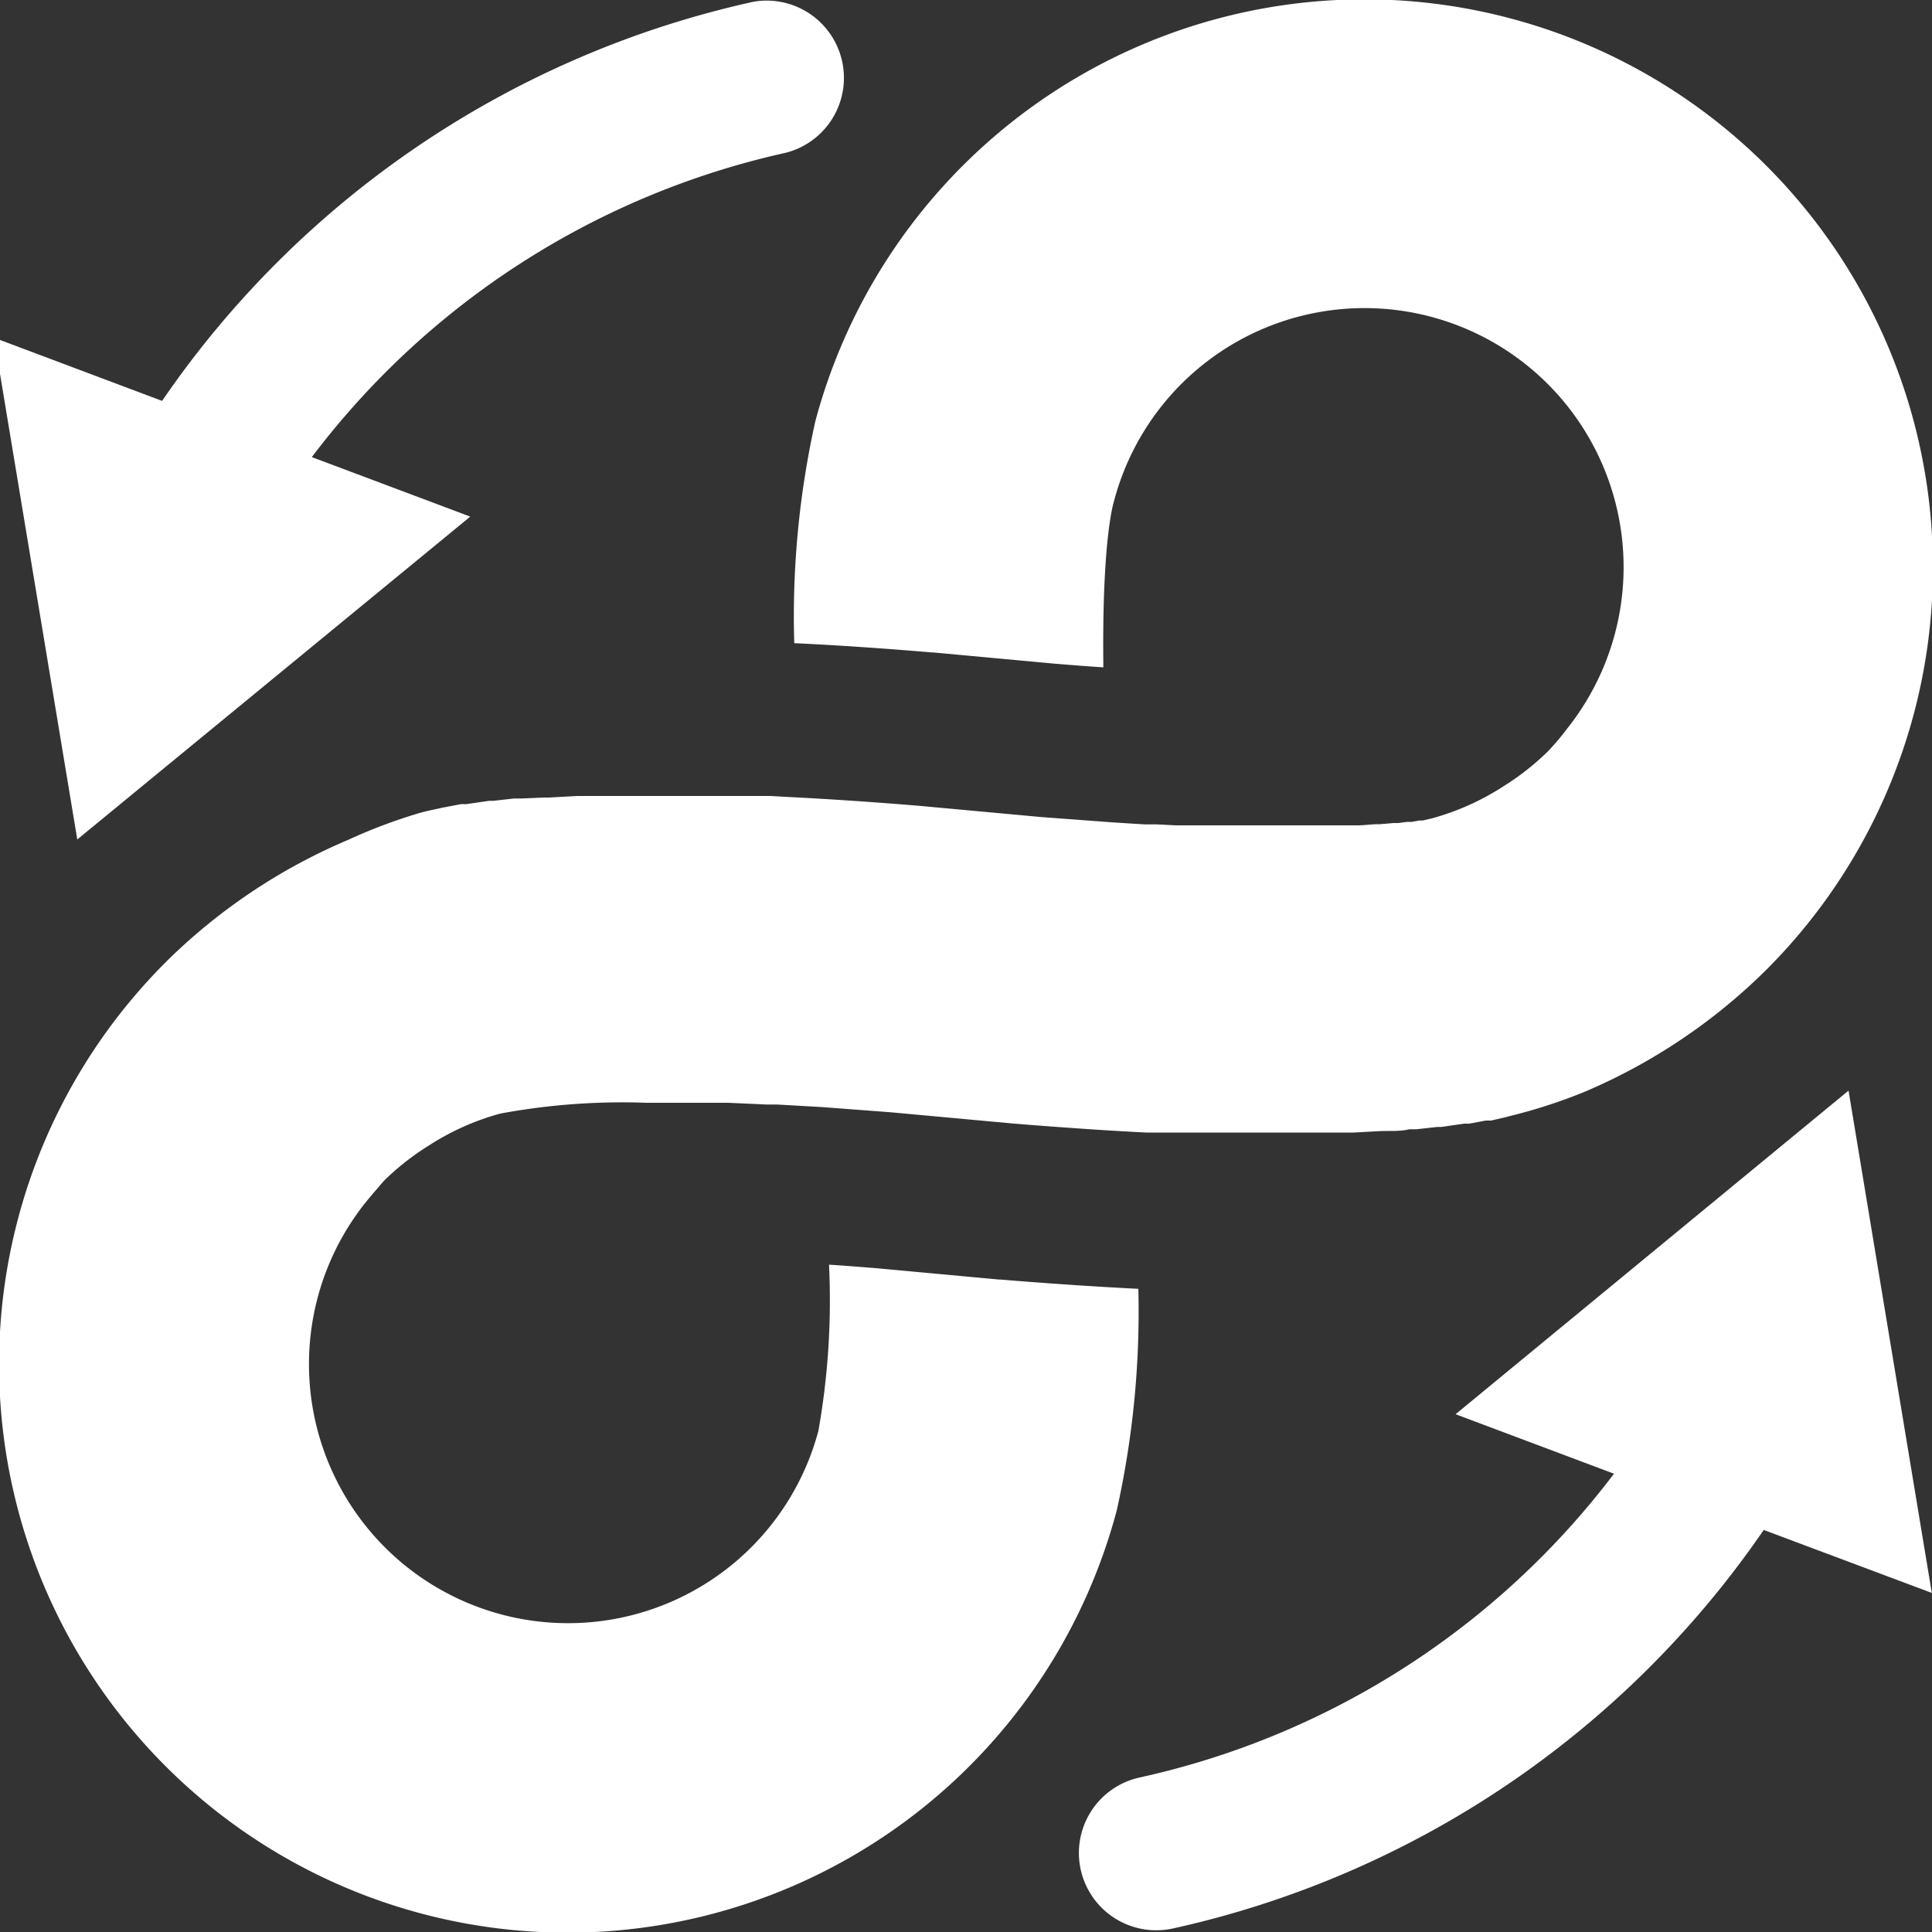
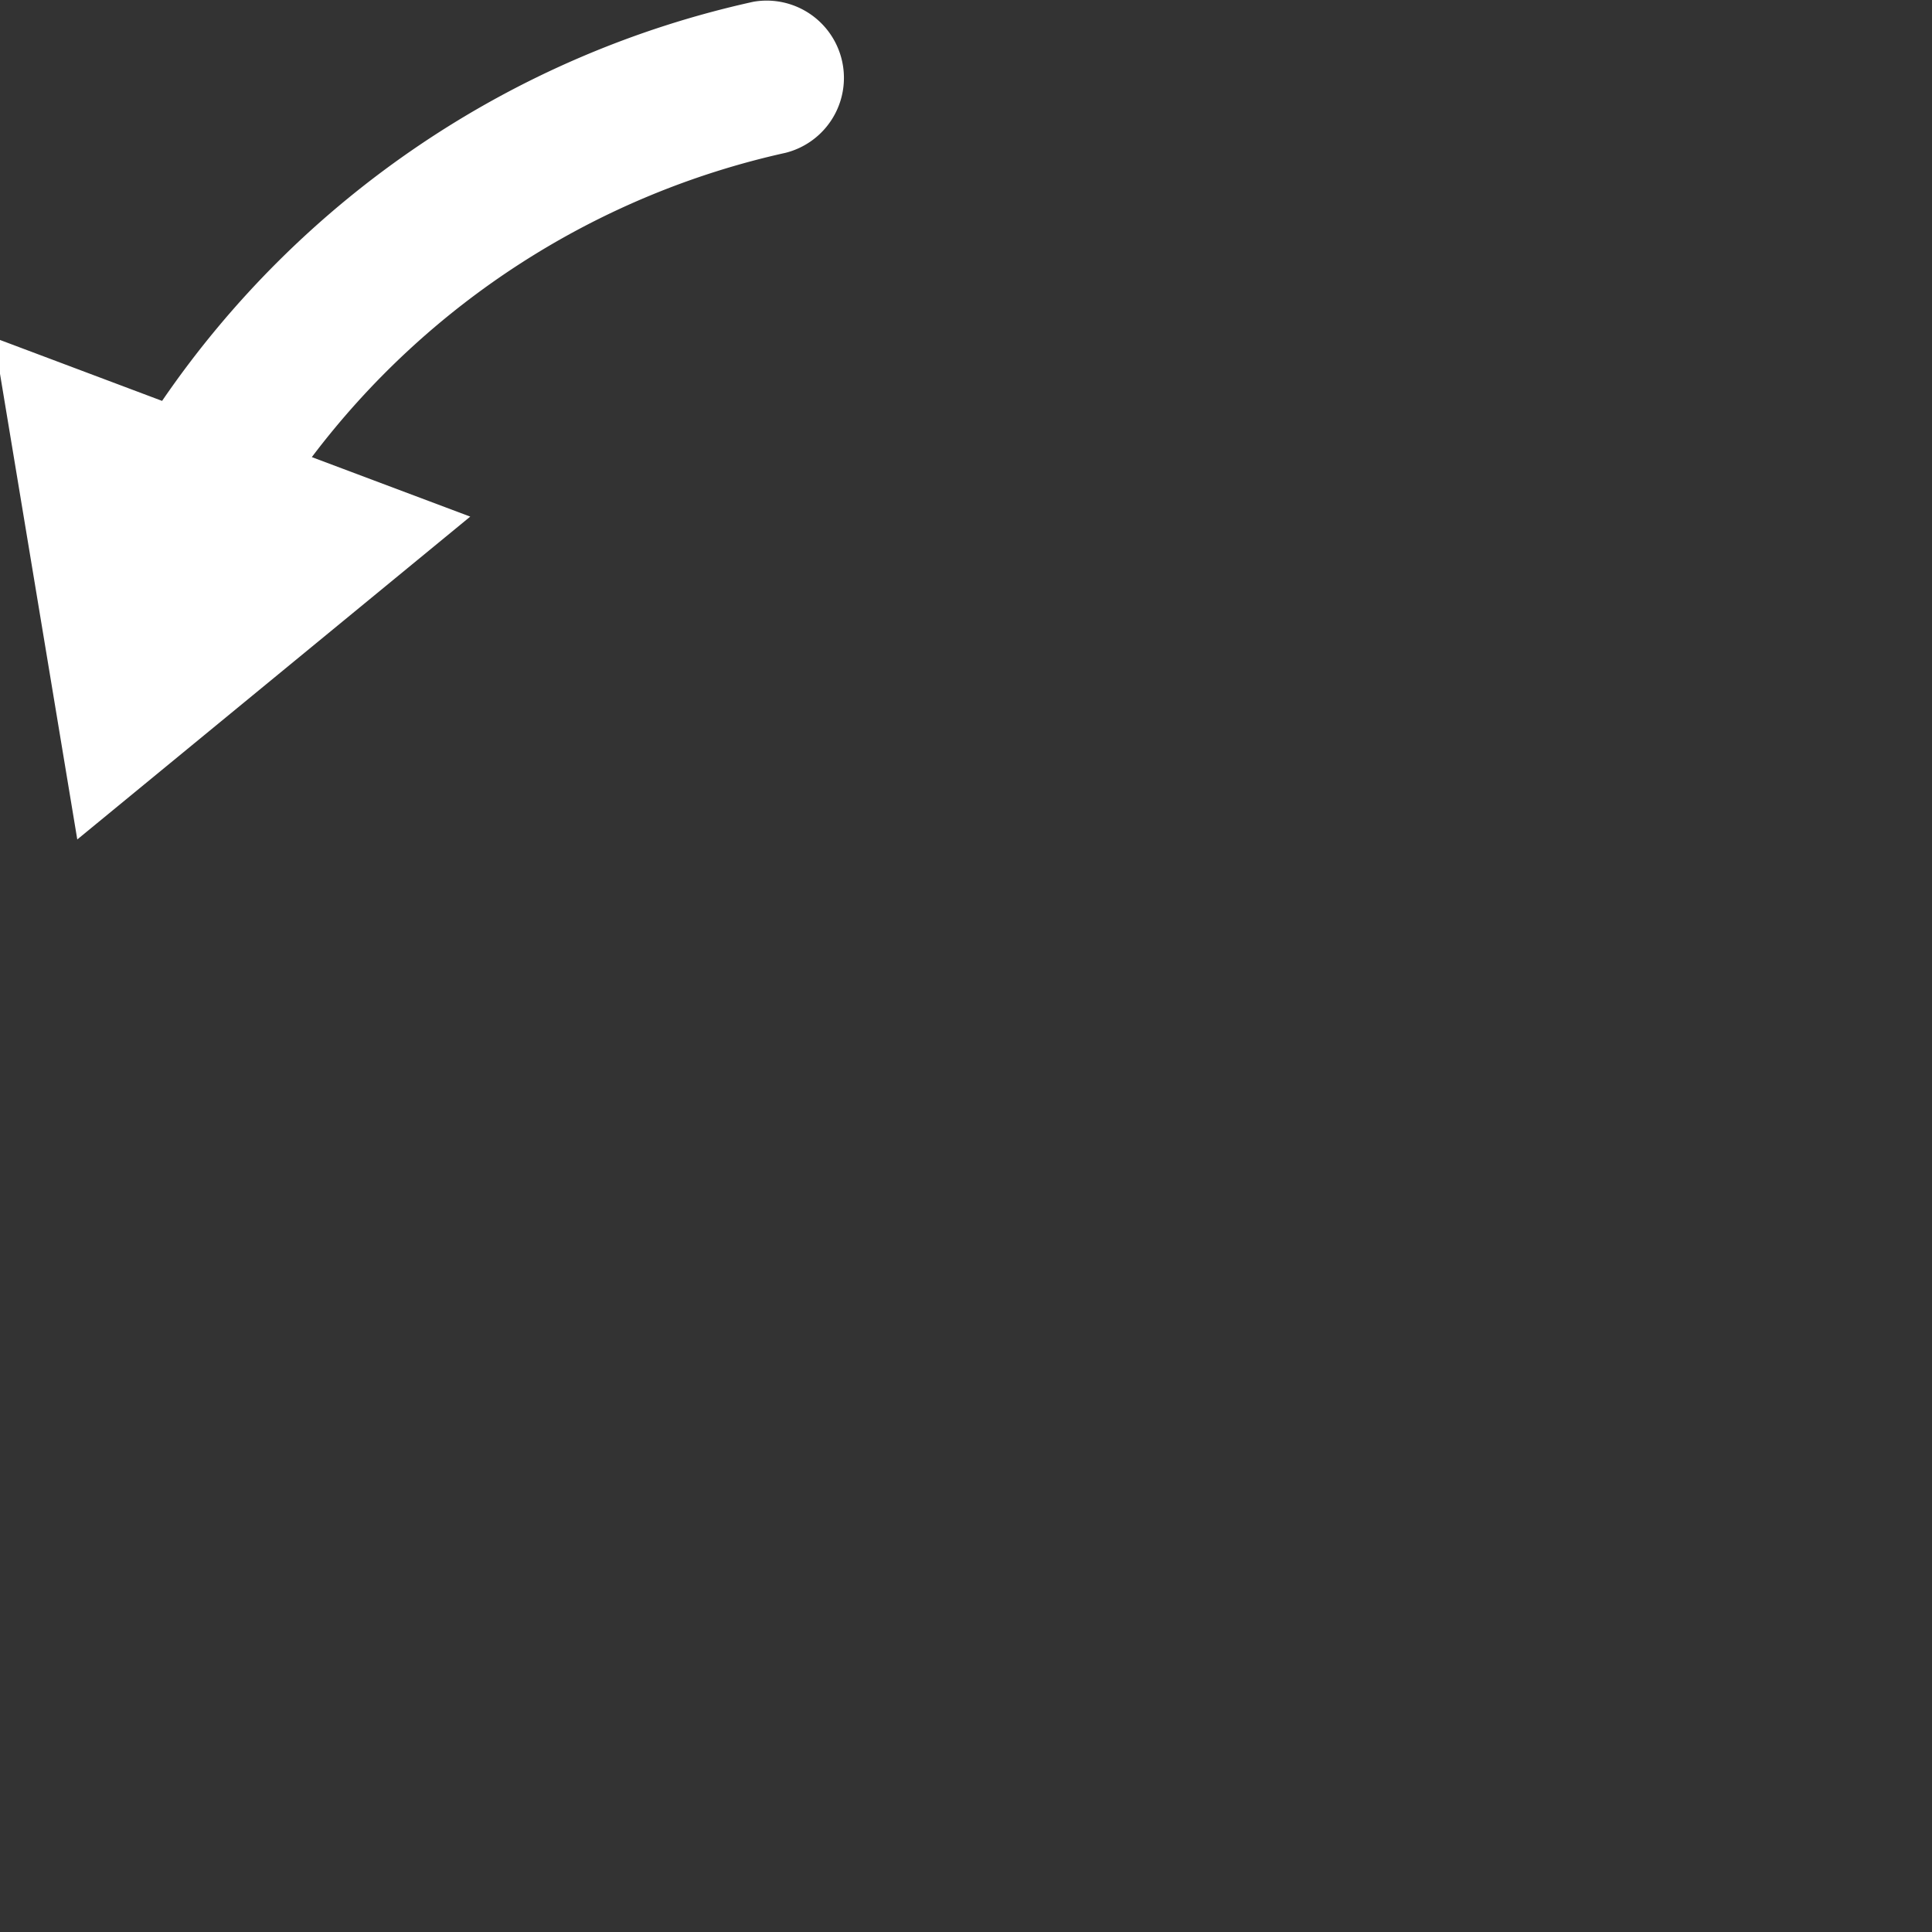
<svg xmlns="http://www.w3.org/2000/svg" viewBox="0 0 100 100">
  <rect x="0" y="0" width="100" height="100" fill="#333333" stroke="none" />
  <defs>
    <style>.cls-1{fill:#fff;}</style>
  </defs>
  <g id="Layer_1" data-name="Layer 1">
-     <path class="cls-1" d="M58.92,66.71q-3.36-.17-7.13-.48h-.07l-6.27-.58c-.87-.07-1.71-.14-2.54-.19a38.61,38.61,0,0,1-.55,8.6A13.41,13.41,0,1,1,18.89,62.28c.33-.41.67-.8,1-1.18a13.46,13.46,0,0,1,2.31-1.81,13.16,13.16,0,0,1,3.69-1.65,34.52,34.52,0,0,1,7.57-.56l1.74,0h.43c.62,0,1.25,0,1.92,0h.14l2,.09.53,0,2.3.13h0l3.57.27,6.31.58c2.45.2,4.75.36,6.92.47l.76,0,1,0,.69,0,1,0h.58l1.13,0h4l1.24,0h.36l1.47-.08.25,0c.39,0,.78,0,1.15-.09l.37,0,1.08-.12.21,0,1.17-.17.27,0,.85-.16.28,0c.34-.08.67-.15,1-.24A27.77,27.77,0,0,0,82,56.52a30,30,0,0,0,9.41-6.31,29.42,29.42,0,1,0-49.21-28.4,46.54,46.54,0,0,0-1.09,11.48q3.36.16,7.12.48h.07l6.27.58c.87.07,1.71.14,2.54.19-.07-5.7.37-8,.55-8.6A13.41,13.41,0,1,1,81.11,37.72a12.73,12.73,0,0,1-1,1.18,13.46,13.46,0,0,1-2.31,1.81,13.16,13.16,0,0,1-3.69,1.65l-.47.11-.17,0-.4.07-.23,0-.47.06-.24,0-.69.06h-.12c-.3,0-.62.05-1,.06h-.16l-.89,0H69l-.9,0H65.18l-1,0h-.33l-1.08,0h-.36l-1.06,0-.48,0-1-.05-.63,0-.81-.05-.93-.06h0l-3.61-.27-6.3-.58q-3.63-.3-6.82-.46l-.88-.05-.86,0-.78,0-.91,0-.68,0-1.08,0H31.48l-1.21,0h-.39l-1.46.08-.27,0L27,41.33l-.4,0-1.06.12-.22,0-1.17.17-.28,0-.83.16a2.47,2.47,0,0,0-.29.06c-.34.07-.67.14-1,.23A27.77,27.77,0,0,0,18,43.48a30,30,0,0,0-9.41,6.31,29.42,29.42,0,1,0,49.21,28.4A47.28,47.28,0,0,0,58.92,66.71Z" />
-   </g>
+     </g>
  <g id="Layer_4" data-name="Layer 4">
-     <path class="cls-1" d="M75.34,73.2l8.2,3.08A42.16,42.16,0,0,1,59,92a4,4,0,0,0,.85,7.91,4.09,4.09,0,0,0,.85-.09A50.22,50.22,0,0,0,91.29,79.19l8.7,3.26-4.31-26Z" />
    <path class="cls-1" d="M39,.09A50.17,50.17,0,0,0,8.39,20.75l-8.7-3.27L4,43.45,24.34,26.74l-8.2-3.08A42.16,42.16,0,0,1,40.66,7.91,4,4,0,0,0,39,.09Z" />
  </g>
</svg>